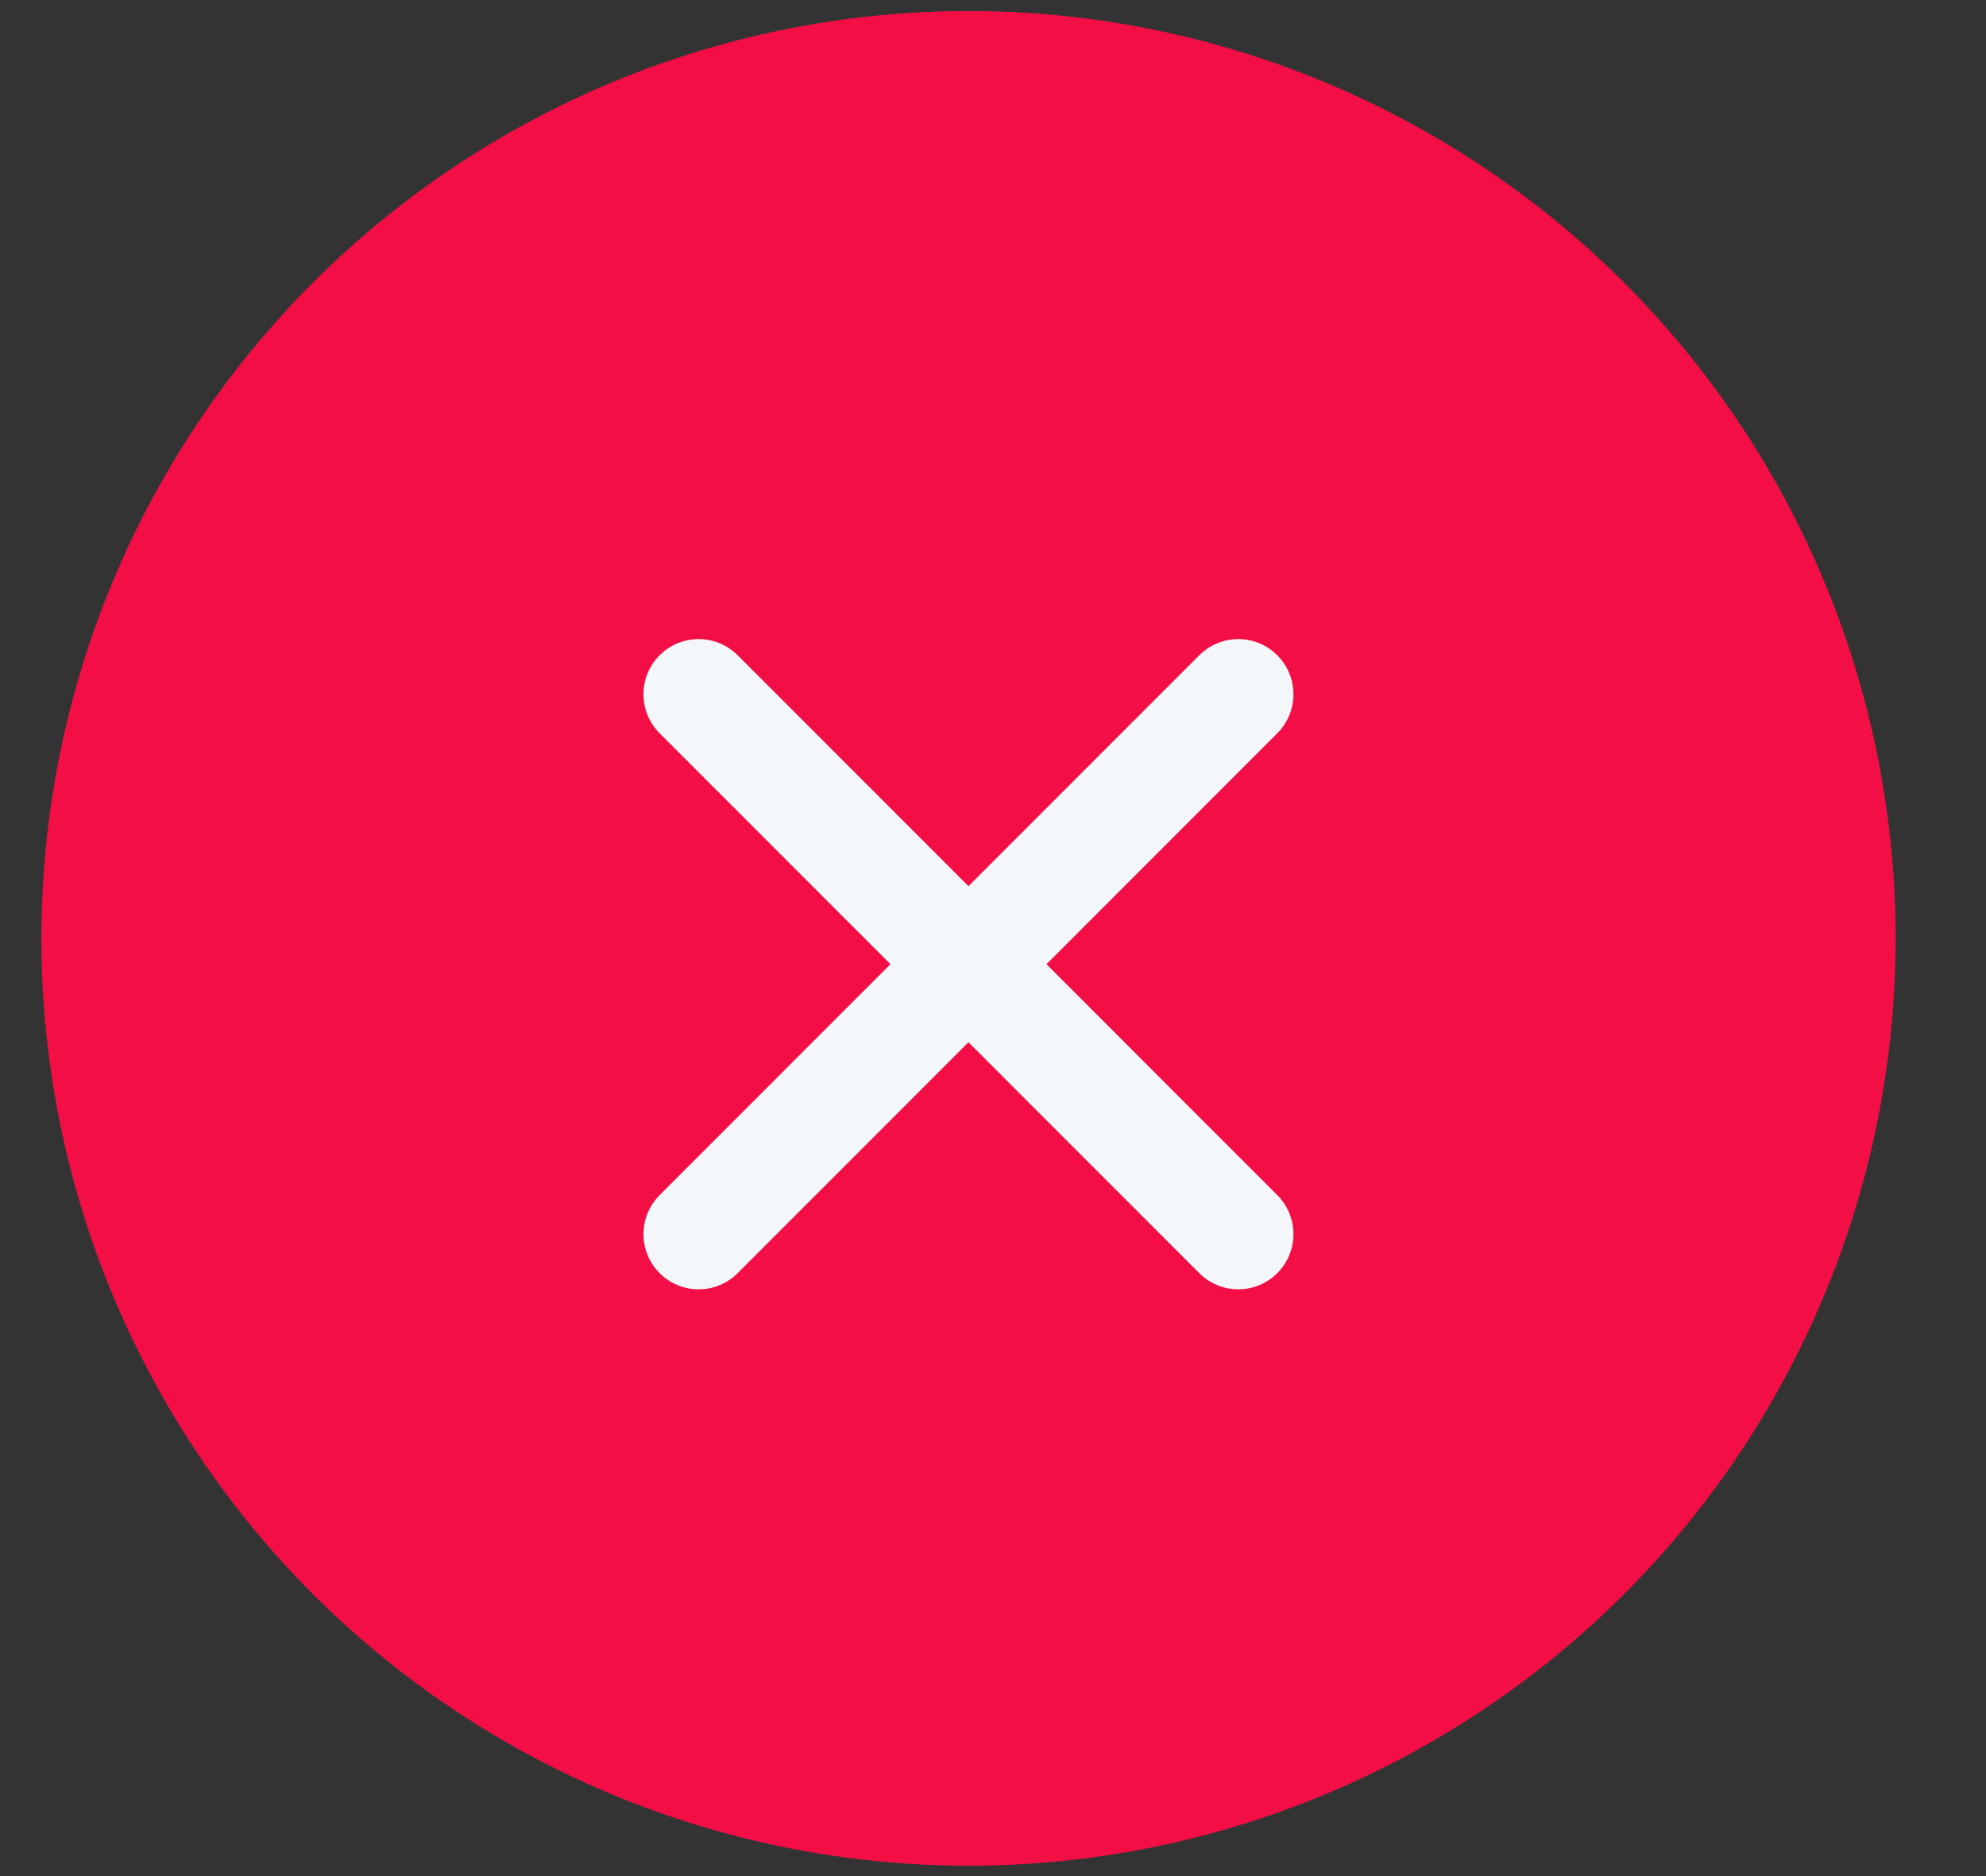
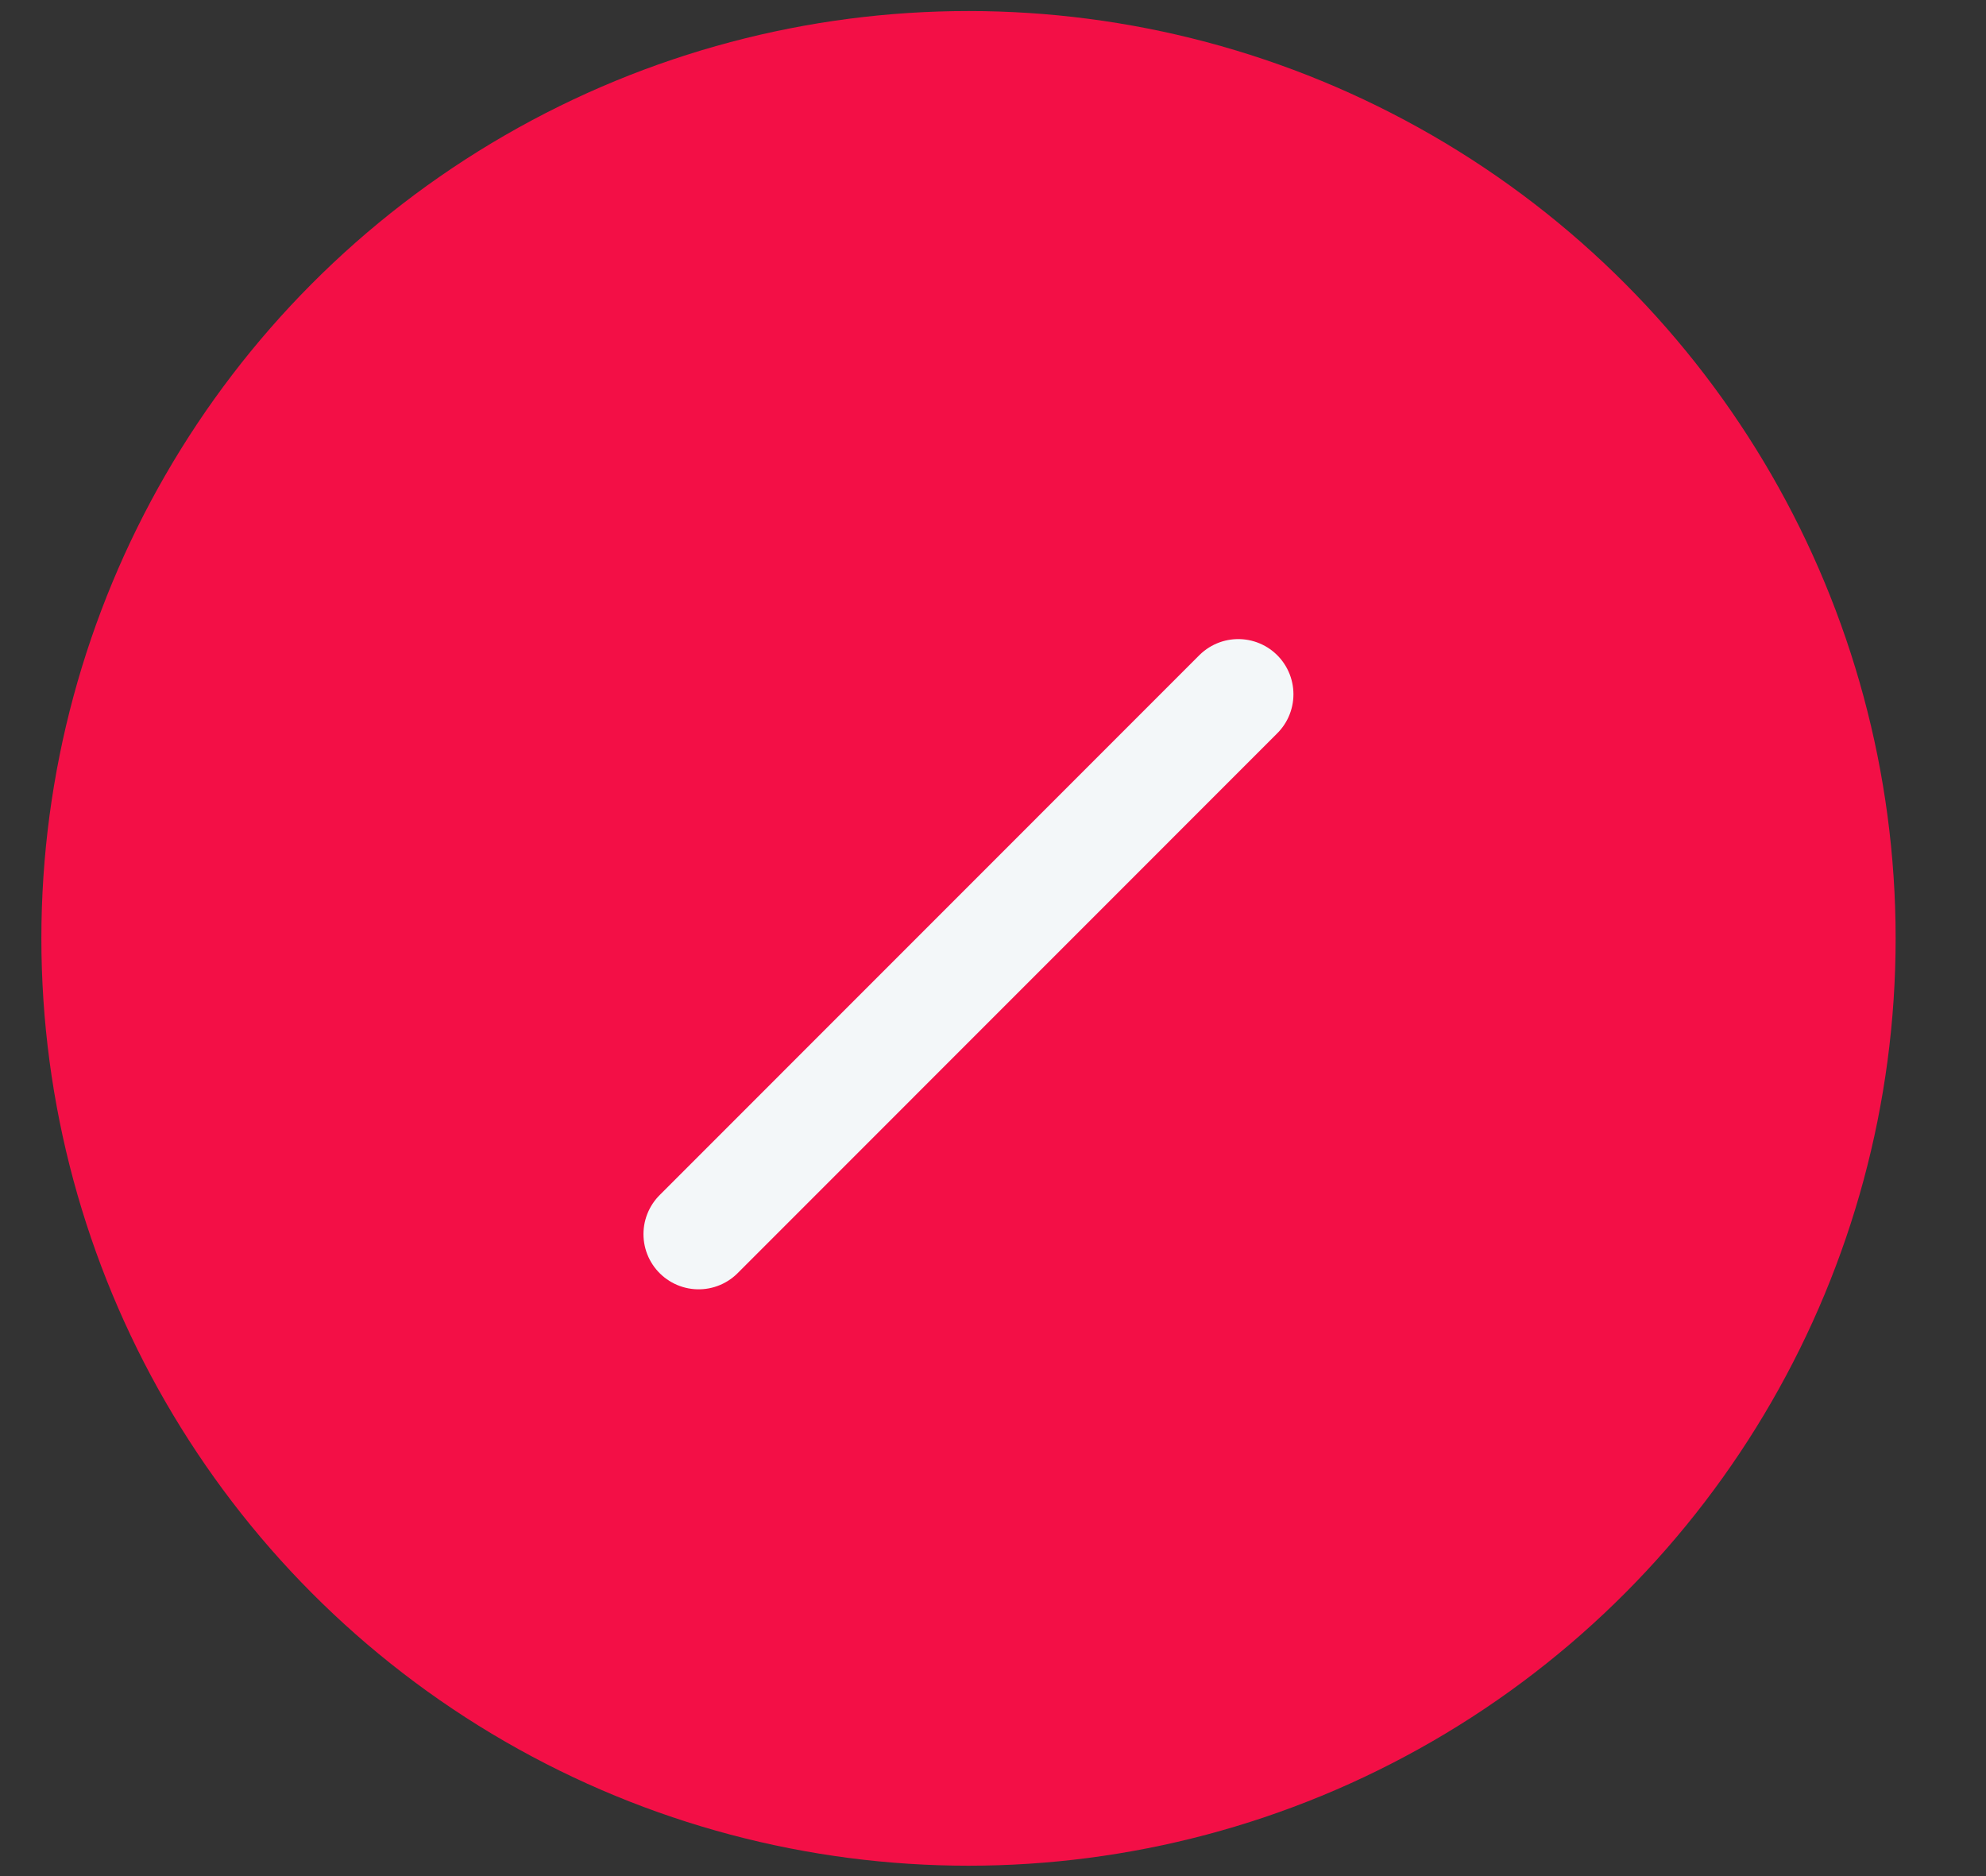
<svg xmlns="http://www.w3.org/2000/svg" width="18" height="17" viewBox="0 0 18 17" fill="none">
  <rect x="0" y="0" width="18" height="17" fill="#333333" stroke="none" />
  <circle cx="8.778" cy="8.503" r="8.403" fill="#F30F46" />
-   <path d="M6.332 6.291L11.223 11.183" stroke="#F3F7F9" stroke-linecap="round" />
  <path d="M6.332 11.183L11.223 6.291" stroke="#F3F7F9" stroke-linecap="round" />
</svg>